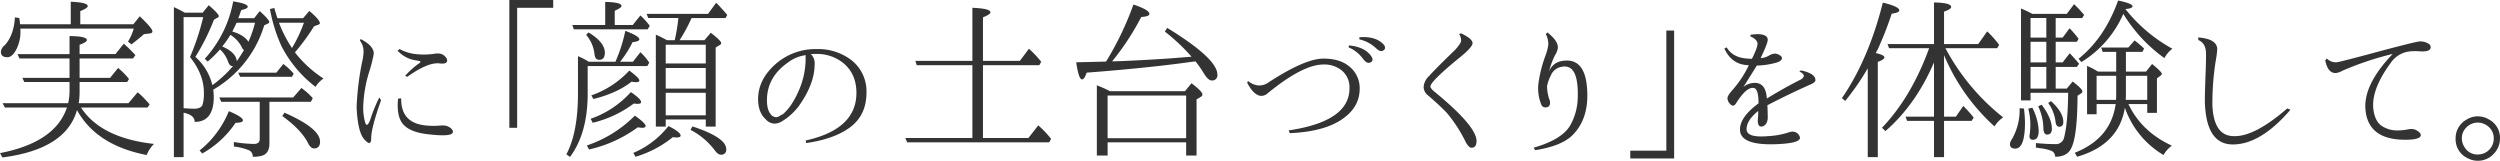
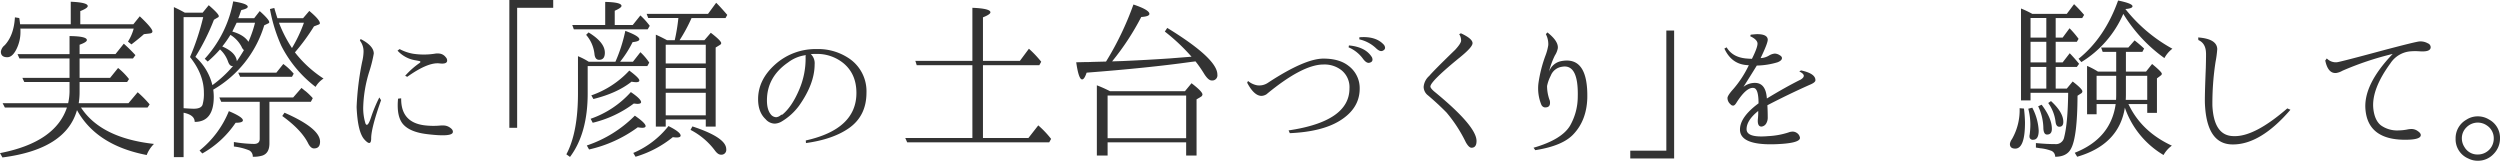
<svg xmlns="http://www.w3.org/2000/svg" viewBox="0 0 927.736 59.65">
  <defs>
    <style>.cls-1{fill:#333;}</style>
  </defs>
  <title>アセット 9</title>
  <g id="レイヤー_2" data-name="レイヤー 2">
    <g id="レイヤー_1-2" data-name="レイヤー 1">
      <path class="cls-1" d="M29.214,38.287H47.682l3.41-4.054a39.062,39.062,0,0,1,4.44,4.504l-.772,1.158H30.05Q37.449,51.222,57.141,53.408A11.832,11.832,0,0,0,54.438,57.527q-18.662-3.605-25.868-16.666Q24.451,55.404.901,58.428L0,56.819q20.526-3.989,24.838-16.923H1.802L.965,38.287H25.289a20.6,20.6,0,0,0,.515-4.311V30.437H9.009l-.708-1.544H25.803v-7.207H7.207l-.708-1.608h19.304V13.384q6.434.065,6.435,1.48,0,.772-2.703,1.737v3.475H42.855l3.088-3.861a58.415,58.415,0,0,1,4.312,4.247l-.901,1.223H29.536v7.207h11.325l2.96-3.668a24.704,24.704,0,0,1,4.054,4.118l-.708,1.094H29.536v3.732A25.897,25.897,0,0,1,29.214,38.287Zm-2.96-29.278V.644q6.305.258,6.306,1.609,0,.772-2.767,1.866V9.009H49.483l2.381-2.96q4.696,4.44,4.697,5.598,0,.644-.965.772l-2.188.257q-1.223,1.159-4.633,3.797l-1.287-1.03a18.002,18.002,0,0,0,2.124-4.826H7.529a1.243,1.243,0,0,1,.064.386v.836a14.199,14.199,0,0,1-1.673,6.757Q4.504,21.236,2.703,21.235q-2.381,0-2.381-2.059A3.667,3.667,0,0,1,1.737,16.795Q5.147,13.127,5.534,6.435l1.609.258q.128.579.322,2.316Z" />
      <path class="cls-1" d="M78.812,31.595a43.613,43.613,0,0,0,7.658-7.078h-.257q-.965,0-1.544-1.544a11.02,11.02,0,0,0-3.024-4.633,41.458,41.458,0,0,1-4.569,4.504L75.981,21.814A42.97,42.97,0,0,0,86.534.515q5.405.837,5.405,1.995,0,.708-2.381,1.223A18.772,18.772,0,0,0,88.915,5.534q-.322.837-.515,1.223h5.92l2.059-2.638Q99.918,7.272,99.918,8.236a.412.412,0,0,1-.257.386l-1.608.772A41.391,41.391,0,0,1,79.134,33.268a19.582,19.582,0,0,1,.193,2.638q0,9.331-7.078,9.331,0-2.573-4.119-3.411V58.299H64.527V2.638q1.738.773,4.054,2.059h6.628l2.252-2.767q3.731,3.218,3.732,4.054,0,.386-.515.579l-1.287.772A82.347,82.347,0,0,1,72.507,21.106,20.488,20.488,0,0,1,78.812,31.595ZM70.512,21.17a90.505,90.505,0,0,0,4.891-14.8H68.131V40.153q2.703.193,3.797.193,2.637,0,3.217-1.416a14.577,14.577,0,0,0,.515-4.568Q75.66,27.605,70.512,21.17Zm3.539,34.683a35.883,35.883,0,0,0,10.875-14.607q5.212,2.188,5.212,3.411,0,.902-2.703.901A36.268,36.268,0,0,1,75.081,56.948ZM99.983,37.772V53.215q0,3.603-2.574,4.504a11.008,11.008,0,0,1-3.604.45,2.531,2.531,0,0,0-1.351-2.381,21.819,21.819,0,0,0-5.663-1.416V52.701a48.707,48.707,0,0,0,7.464.708q2.124,0,2.124-1.866V37.772H82.094l-.708-1.609h27.412l3.088-3.539a7.458,7.458,0,0,0,.644.515,9.208,9.208,0,0,0,.965.772,26.046,26.046,0,0,1,2.574,2.51l-.708,1.351Zm-9.459-19.175a3.287,3.287,0,0,1-.901-1.287,11.441,11.441,0,0,0-4.118-4.375,39.898,39.898,0,0,1-3.024,4.311q5.082,2.188,5.405,5.47Q89.43,20.463,90.524,18.597Zm1.673-3.089a43.208,43.208,0,0,0,2.445-7.078h-6.821q-.323.644-1.608,3.282Q90.523,12.935,92.197,15.508Zm10.36,11.454,2.574-3.217a22.179,22.179,0,0,1,3.861,3.604l-.644,1.158H89.108l-.708-1.544Zm6.885-7.528a43.113,43.113,0,0,0,10.618,9.716,9.334,9.334,0,0,0-2.96,3.089,44.593,44.593,0,0,1-12.677-15.186,58.321,58.321,0,0,1-4.247-13.706l1.608-.386q.579,1.995,1.158,3.796h9.523l2.316-2.703q3.924,3.282,3.925,4.569c0,.215-.172.386-.515.515l-1.673.644A76.057,76.057,0,0,1,109.442,19.433Zm-1.094-1.609a52.122,52.122,0,0,0,4.44-9.395H103.522A47.762,47.762,0,0,0,108.348,17.824Zm-2.767,24.001q13.19,5.791,13.191,10.746,0,2.51-2.252,2.51-1.288,0-2.317-2.188-2.574-4.889-9.459-9.845Z" />
      <path class="cls-1" d="M140.767,36.163l.643,1.03q-3.732,10.489-3.667,14.285-.065,3.026-2.542.257-2.478-2.766-2.863-12.033A104.182,104.182,0,0,1,134.396,22.908a17.398,17.398,0,0,0,.515-3.732,6.512,6.512,0,0,0-1.351-4.119l.257-.579q4.89,2.51,4.891,5.405a50.146,50.146,0,0,1-1.673,6.692A48.345,48.345,0,0,0,134.782,39.96a19.698,19.698,0,0,0,.836,5.855q.772,1.674,2.059-2.22A52.995,52.995,0,0,1,140.767,36.163Zm9.587-8.043a30.471,30.471,0,0,1,5.277-4.698q.772-.514,0-.772-.645-.128-1.352-.257a11.387,11.387,0,0,1-6.756-3.604l.772-.579a16.798,16.798,0,0,0,5.019,1.737,26.807,26.807,0,0,0,7.915,0,5.612,5.612,0,0,1,1.866-.064,3.371,3.371,0,0,1,2.317,1.352,1.729,1.729,0,0,1,.515,1.416q-.193,1.158-2.638.901-4.312-.642-12.162,4.955Zm-1.48,8.365q-.13,9.01,8.816,10.039a27.444,27.444,0,0,0,5.663.064,11.107,11.107,0,0,1,1.673,0,4.303,4.303,0,0,1,2.059.837q1.094.772.965,1.608-.193,1.867-9.331.772-6.37-.708-9.008-3.571-2.64-2.863-1.995-9.62Z" />
      <path class="cls-1" d="M205.294,0V2.896H191.91V47.424h-2.896V0Z" />
      <path class="cls-1" d="M218.473,22.908h9.91A57.26,57.26,0,0,0,232.05,11.454q5.213,1.93,5.212,3.153,0,.772-2.51,1.03a39.958,39.958,0,0,1-4.633,7.271h4.762l2.767-3.539a21.203,21.203,0,0,1,3.282,3.861l-.708,1.287H218.086V34.683q0,14.802-6.563,23.551l-1.351-.965q4.31-8.043,4.311-22.65V20.849A25.658,25.658,0,0,1,218.473,22.908Zm6.113-13.642V.708q6.048.13,6.049,1.48,0,.709-2.509,1.802V9.266h6.692L237.648,5.727a27.186,27.186,0,0,1,3.475,3.861l-.772,1.287H212.939l-.579-1.609ZM218.408,12.033q6.048,3.667,6.049,7.528,0,2.64-2.124,2.638-1.545,0-1.737-2.252a12.949,12.949,0,0,0-3.089-7.014Zm-.644,41.955a45.502,45.502,0,0,0,17.824-11.068q3.99,2.767,3.99,3.861,0,.644-1.287.644a10.323,10.323,0,0,1-1.608-.193,48.466,48.466,0,0,1-18.082,8.237Zm1.416-9.91a35.706,35.706,0,0,0,14.928-9.91q3.796,2.574,3.797,3.732,0,.644-1.416.643c-.086,0-.515-.042-1.287-.128a41.513,41.513,0,0,1-15.25,7.143Zm.257-8.687a34.613,34.613,0,0,0,14.092-9.202q3.732,2.768,3.732,3.668,0,.644-1.223.644a11.539,11.539,0,0,1-1.673-.193q-5.342,4.247-14.157,6.435Zm15.572,21.363a33.137,33.137,0,0,0,13.062-9.974q4.504,2.253,4.504,3.539,0,.709-1.544.708-.258,0-1.351-.128a39.953,39.953,0,0,1-13.834,7.271Zm12.548-41.826h2.832a68.321,68.321,0,0,0,1.351-8.236H240.544L239.965,5.148h22.779l3.024-4.118q1.479,1.416,4.118,4.504l-.644,1.159H256.631a60.162,60.162,0,0,1-4.44,8.236h9.202l2.381-2.767q3.861,2.96,3.861,3.861,0,.386-.579.708l-1.48.901V46.974h-3.668V44.335H247.043v2.638h-3.668v-34.104Q245.048,13.579,247.558,14.929Zm14.35,8.623V16.602H247.043v6.95Zm0,1.673H247.043v7.658h14.864Zm0,17.567V34.426H247.043V42.791Zm-4.955,4.118Q269.5,51.028,269.5,55.339a1.792,1.792,0,0,1-1.995,2.059q-1.095,0-2.252-1.609a26.341,26.341,0,0,0-9.009-7.593Z" />
      <path class="cls-1" d="M300.889,20.077a4.636,4.636,0,0,1,1.416,3.796q0,7.207-5.792,15.379a21.937,21.937,0,0,1-6.371,5.792,5.505,5.505,0,0,1-2.638.836,4.577,4.577,0,0,1-3.41-1.673q-2.768-2.572-2.767-7.4,0-7.206,6.306-12.869a22.415,22.415,0,0,1,15.314-5.727,20.445,20.445,0,0,1,11.647,3.153,14.66,14.66,0,0,1,6.95,12.999q0,8.752-6.692,13.32-5.921,4.054-15.765,5.405l-.064-.965Q317.811,47.939,317.812,34.49q0-6.949-4.697-10.939a15.462,15.462,0,0,0-10.231-3.539Q301.661,20.012,300.889,20.077ZM289.885,42.598a1.865,1.865,0,0,0,.451-.064q3.538-2.895,6.242-9.266a29.188,29.188,0,0,0,2.381-11.775,3.587,3.587,0,0,1,.064-1.03,13.764,13.764,0,0,0-6.563,2.703q-7.852,5.405-7.851,14.092,0,3.861,1.802,5.598a2.737,2.737,0,0,0,1.673.644A3.178,3.178,0,0,0,289.885,42.598Z" />
      <path class="cls-1" d="M364.772,24.195V51.221h16.859l3.668-4.697a36.63,36.63,0,0,1,4.762,5.019l-.708,1.287h-52.7l-.708-1.608h24.902V24.195H340.192l-.515-1.609h21.17V2.896q6.692.258,6.692,1.673,0,.772-2.767,1.866V22.586h13.706l3.346-4.504a40.5,40.5,0,0,1,4.568,4.826l-.708,1.287Z" />
      <path class="cls-1" d="M410.447,22.843a112.392,112.392,0,0,0,10.167-21.17q5.919,1.996,5.92,3.475,0,.965-3.024,1.158a95.114,95.114,0,0,1-10.811,16.473l3.925-.128q8.75-.386,17.374-.965l8.172-.644a72.072,72.072,0,0,0-9.909-9.33l.901-1.352q18.595,11.39,18.596,17.31a1.906,1.906,0,0,1-2.124,2.188q-1.223,0-2.767-2.445a46.656,46.656,0,0,0-3.218-4.633l-1.608.193q-16.088,2.253-38.802,3.989-.837,2.51-1.673,2.51-1.288,0-2.188-6.371,1.029,0,3.153-.064,1.8,0,2.767-.064Zm1.48,11.003H439.725l2.445-2.96q4.054,3.089,4.054,4.183a1.057,1.057,0,0,1-.579.836l-1.609.965V57.72h-3.861V52.829H411.026v4.891h-3.989V31.659A45.689,45.689,0,0,1,411.927,33.847Zm-.901,1.609V51.285h29.149V35.456Z" />
      <path class="cls-1" d="M463.134,30.05a7.313,7.313,0,0,0,3.411,1.609,5.742,5.742,0,0,0,4.118-1.03q13.576-8.88,20.462-8.88,5.919,0,9.331,2.703a10.305,10.305,0,0,1,4.118,8.43q0,7.4-7.464,11.968Q490.481,48.904,478.642,49.419l-.45-1.03q22.586-3.345,22.586-15.572a8.065,8.065,0,0,0-2.96-6.757,10.175,10.175,0,0,0-6.692-2.123q-7.786,0-21.17,11.067a3.801,3.801,0,0,1-1.802.579q-2.767,0-5.341-4.89Zm37.45-13.191q6.241.579,8.559,4.44.642,1.61-.965,1.995-1.095.258-2.381-1.48a12.837,12.837,0,0,0-5.341-4.247Zm3.861-3.024q6.241-.515,9.202,2.896.901,1.481-.579,2.124-1.03.45-2.574-1.094a13.239,13.239,0,0,0-6.049-3.153Z" />
      <path class="cls-1" d="M542.14,12.355q4.31,1.995,4.311,3.667,0,1.417-4.311,4.955-11.326,9.202-11.325,11.132,0,.579,1.287,1.737,15.83,12.934,15.83,18.468,0,2.51-1.866,2.51-.965,0-2.123-2.059a52.285,52.285,0,0,0-7.143-11.003q-3.154-3.217-6.885-6.371a4.022,4.022,0,0,1-1.609-3.153,6.049,6.049,0,0,1,2.059-4.054q1.865-2.186,9.652-9.716,2.059-2.251,2.188-3.282a4.253,4.253,0,0,0-.708-2.51Z" />
      <path class="cls-1" d="M575.138,37.386q.449,2.703-2.059,2.445a1.72,1.72,0,0,1-1.094-.965,15.987,15.987,0,0,1-1.094-7.85,49.241,49.241,0,0,1,2.638-10.424,18.747,18.747,0,0,0,1.03-3.861,8.048,8.048,0,0,0-.901-4.054l.579-.643q4.117,3.218,3.861,5.855a7.407,7.407,0,0,1-1.094,2.703,29.187,29.187,0,0,0-2.188,6.049,6.005,6.005,0,0,1,4.375-3.925q10.167-2.124,9.845,13.706-.258,8.172-5.083,13.32-3.99,4.376-14.221,5.984l-.644-.901q10.488-3.024,13.577-8.237a21.789,21.789,0,0,0,2.832-10.617q.322-12.354-5.855-11.196a5.248,5.248,0,0,0-4.183,3.346,14.563,14.563,0,0,0-1.352,3.796A15.317,15.317,0,0,0,575.138,37.386Z" />
      <path class="cls-1" d="M604.982,58.813V55.918h13.384V11.325h2.896V58.813Z" />
      <path class="cls-1" d="M650.141,21.814q2.187-4.375,2.059-5.792-.193-1.414-2.703-2.574l.193-.579q1.93-.193,2.381-.193,3.731,0,3.925,1.931.128,1.223-2.638,6.95a6.475,6.475,0,0,0,3.153-.965,4.857,4.857,0,0,1,2.124-.708,3.62,3.62,0,0,1,1.866.644q.773.451.772,1.03,0,.902-1.609,1.544a27.973,27.973,0,0,1-7.722,1.223q-2.381,3.861-4.955,7.915a6.824,6.824,0,0,1,4.247-1.48q4.054,0,4.44,5.791,7.077-4.31,12.547-7.014,1.159-.708,1.158-1.416,0-.773-1.673-1.609l.644-.386q5.405,1.159,5.341,3.668,0,.837-2.252,1.737-8.045,3.604-15.572,7.529.128,2.317.128,4.504a4.204,4.204,0,0,1-.643,2.381,2.274,2.274,0,0,1-1.673,1.029q-1.544,0-1.351-2.703a21.392,21.392,0,0,0,.128-3.088q-4.312,3.475-4.311,6.756,0,3.282,8.043,2.574a28.567,28.567,0,0,0,7.464-1.351,4.62,4.62,0,0,1,1.48-.322,2.744,2.744,0,0,1,1.608.45,2.587,2.587,0,0,1,1.223,1.866q0,2.123-9.845,2.381-12.42.258-12.419-5.47,0-4.633,6.885-9.716,0-5.662-1.931-5.727-2.574-.256-6.177,5.341-.709,1.223-1.287,1.223a1.221,1.221,0,0,1-1.03-.515,3.01,3.01,0,0,1-1.094-2.188q-.13-.9,2.188-3.475a38.961,38.961,0,0,0,5.727-8.815,9.404,9.404,0,0,1-1.029-.064q-5.47-.514-8.043-6.113l.836-.451q2.123,3.604,7.078,4.118Q649.176,21.815,650.141,21.814Z" />
-       <path class="cls-1" d="M696.072,19.69q3.217.709,3.217,1.608,0,.773-2.445,1.673V58.299H693.112V25.353a91.37,91.37,0,0,1-8.365,12.097l-1.223-1.029q9.908-14.413,15.186-35.456,6.113,1.481,6.113,2.896,0,.837-2.831,1.223a121.23,121.23,0,0,1-5.276,13.449Zm25.353.772V43.306h4.375l2.767-3.989a48.111,48.111,0,0,1,3.861,4.311l-.772,1.223h-10.231V58.299h-3.732V44.85h-9.974l-.579-1.544h10.553V23.165q-6.757,15.702-18.017,25.481l-1.287-1.222q10.939-11.453,17.502-29.536H701.027l-.579-1.544h17.245V.901q6.371.13,6.371,1.673,0,.837-2.638,1.738V16.344h12.676l3.346-4.697A37.998,37.998,0,0,1,741.888,16.666l-.772,1.223H721.94a81.371,81.371,0,0,0,21.428,25.675,10.95,10.95,0,0,0-3.217,3.346A74.101,74.101,0,0,1,721.425,20.462Z" />
      <path class="cls-1" d="M749.468,40.153l1.608.129a46.741,46.741,0,0,1,.386,5.147q0,9.717-3.604,9.717-1.995,0-1.995-1.738a4.055,4.055,0,0,1,.772-1.801A21.599,21.599,0,0,0,749.468,40.153Zm13.384-7.271h4.118l2.188-2.639q3.603,2.768,3.603,3.668a.916.916,0,0,1-.515.772l-1.287.837Q770.895,50.963,768.515,55.21q-1.545,2.959-5.856,2.96a2.336,2.336,0,0,0-1.737-2.316,15.458,15.458,0,0,0-3.796-.836l-1.609-.257V53.087q3.924.386,7.079.386a3.1,3.1,0,0,0,3.41-2.574q1.351-5.212,1.48-16.473H753.521v2.832h-3.539V3.153A36.466,36.466,0,0,1,754.165,5.148h12.805l2.703-3.604a52.047,52.047,0,0,1,3.732,3.989l-.708,1.159h-9.845v7.271h2.574l2.574-3.475a34.149,34.149,0,0,1,3.346,3.925l-.644,1.094h-7.85V23.165h2.574l2.638-3.41q1.801,1.867,3.475,3.925l-.837,1.159h-7.85ZM754.165,39.96a20.363,20.363,0,0,1,2.381,8.494q0,3.412-2.059,3.411a1.195,1.195,0,0,1-1.352-1.352,1.338,1.338,0,0,1,.064-.515,30.77,30.77,0,0,0,.257-3.925,23.726,23.726,0,0,0-.772-5.727Zm-.644-25.997H759.377v-7.271h-5.855Zm5.855,1.544h-5.855V23.165H759.377Zm0,17.374V24.838h-5.855v8.043Zm-1.737,5.984q3.796,5.019,3.797,8.944,0,2.124-1.802,2.124-1.223,0-1.352-2.252a19.361,19.361,0,0,0-1.93-8.237Zm3.475-1.351q4.568,4.184,4.568,7.722,0,1.802-1.48,1.802-1.223,0-1.416-1.995a14.97,14.97,0,0,0-2.703-6.821Zm24.194-10.939V19.24H780.29l-.579-1.608h10.103l2.316-2.638a46.028,46.028,0,0,1,3.539,3.024l-.643,1.222H788.913v7.336H796.377l2.252-2.832q3.604,2.96,3.604,3.604a.787.787,0,0,1-.45.708l-1.352,1.029V41.89h-3.604V38.608h-7.014l.193.322Q794.833,48.905,805.965,54.052a10.873,10.873,0,0,0-3.089,3.475A32.89,32.89,0,0,1,788.526,39.96q-2.188,13.706-17.695,18.21l-.901-1.48q13.384-5.275,15.186-18.082h-7.078v3.796H774.499V24.452a27.599,27.599,0,0,1,4.054,2.124Zm3.411-23.229a57.439,57.439,0,0,0,17.438,14.735,10.906,10.906,0,0,0-2.96,3.475A56.041,56.041,0,0,1,787.947,5.148a39.31,39.31,0,0,1-15.572,17.889L771.346,21.814q9.716-7.785,14.671-21.621,5.34,1.095,5.341,2.124Q791.358,3.154,788.72,3.346Zm-3.411,24.774h-7.271V37.064h7.207q.064-.772.064-1.93Zm3.604,0v7.014q0,.965-.064,1.93h7.979V28.12Z" />
      <path class="cls-1" d="M849.965,40.732q-11.133,12.934-21.428,12.87-9.588,0-10.295-14.929-.13-2.509.322-13.513.128-5.275.064-5.598-.13-3.538-2.832-4.697l-.064-.965q6.95.516,7.079,4.312a40.287,40.287,0,0,1-.644,4.826,101.214,101.214,0,0,0-1.158,16.215q.579,11.262,7.979,11.261,7.657.258,19.819-10.295Z" />
-       <path class="cls-1" d="M863.465,21.685a4.593,4.593,0,0,0,3.732,1.416q1.029-.063,17.245-4.44,11.904-3.152,13.384-3.282a5.589,5.589,0,0,1,3.153.708,1.572,1.572,0,0,1,1.029,1.416q0,1.351-2.188,1.544a13.057,13.057,0,0,1-1.866,0,22.266,22.266,0,0,0-3.411,0,9.867,9.867,0,0,0-7.464,4.44q-7.014,9.589-6.37,16.666.45,4.44,2.799,6.338a10.347,10.347,0,0,0,6.66,1.898,17.103,17.103,0,0,0,3.089-.322,7.774,7.774,0,0,1,1.608-.193,3.934,3.934,0,0,1,2.445.836q1.028.709,1.03,1.416,0,1.737-5.792,1.737-13.771,0-14.735-11.197-.837-9.201,10.103-20.655a113.337,113.337,0,0,0-18.661,6.242,6.55,6.55,0,0,1-2.316.836q-3.025.258-4.054-4.633Z" />
+       <path class="cls-1" d="M863.465,21.685a4.593,4.593,0,0,0,3.732,1.416q1.029-.063,17.245-4.44,11.904-3.152,13.384-3.282a5.589,5.589,0,0,1,3.153.708,1.572,1.572,0,0,1,1.029,1.416q0,1.351-2.188,1.544a13.057,13.057,0,0,1-1.866,0,22.266,22.266,0,0,0-3.411,0,9.867,9.867,0,0,0-7.464,4.44q-7.014,9.589-6.37,16.666.45,4.44,2.799,6.338a10.347,10.347,0,0,0,6.66,1.898,17.103,17.103,0,0,0,3.089-.322,7.774,7.774,0,0,1,1.608-.193,3.934,3.934,0,0,1,2.445.836q1.028.709,1.03,1.416,0,1.737-5.792,1.737-13.771,0-14.735-11.197-.837-9.201,10.103-20.655a113.337,113.337,0,0,0-18.661,6.242,6.55,6.55,0,0,1-2.316.836q-3.025.258-4.054-4.633" />
      <path class="cls-1" d="M919.435,43.177a7.898,7.898,0,0,1,4.312,1.223,7.68,7.68,0,0,1,3.99,7.014,8.132,8.132,0,0,1-2.317,5.663A7.869,7.869,0,0,1,919.499,59.65a7.56,7.56,0,0,1-3.539-.836,7.731,7.731,0,0,1-4.697-7.4,7.837,7.837,0,0,1,3.925-6.949A7.696,7.696,0,0,1,919.435,43.177Zm.064,2.316a5.92,5.92,0,0,0-4.311,1.866,5.635,5.635,0,0,0-1.609,4.054,5.885,5.885,0,0,0,.965,3.153A5.525,5.525,0,0,0,919.499,57.334a5.889,5.889,0,0,0,5.92-5.92,5.652,5.652,0,0,0-2.509-4.826A5.971,5.971,0,0,0,919.499,45.494Z" />
    </g>
  </g>
</svg>